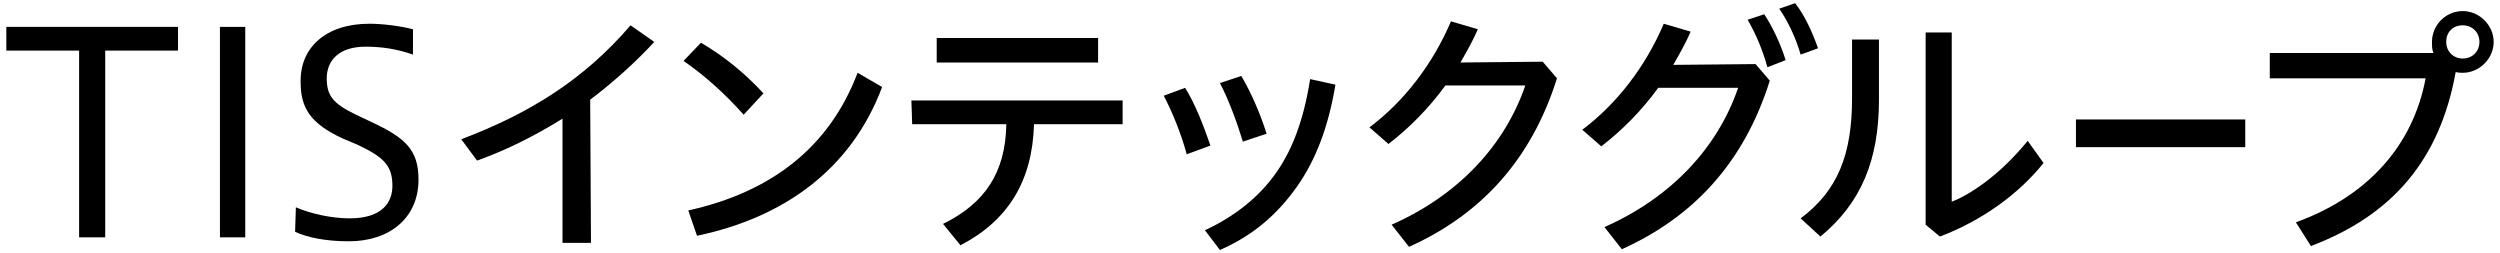
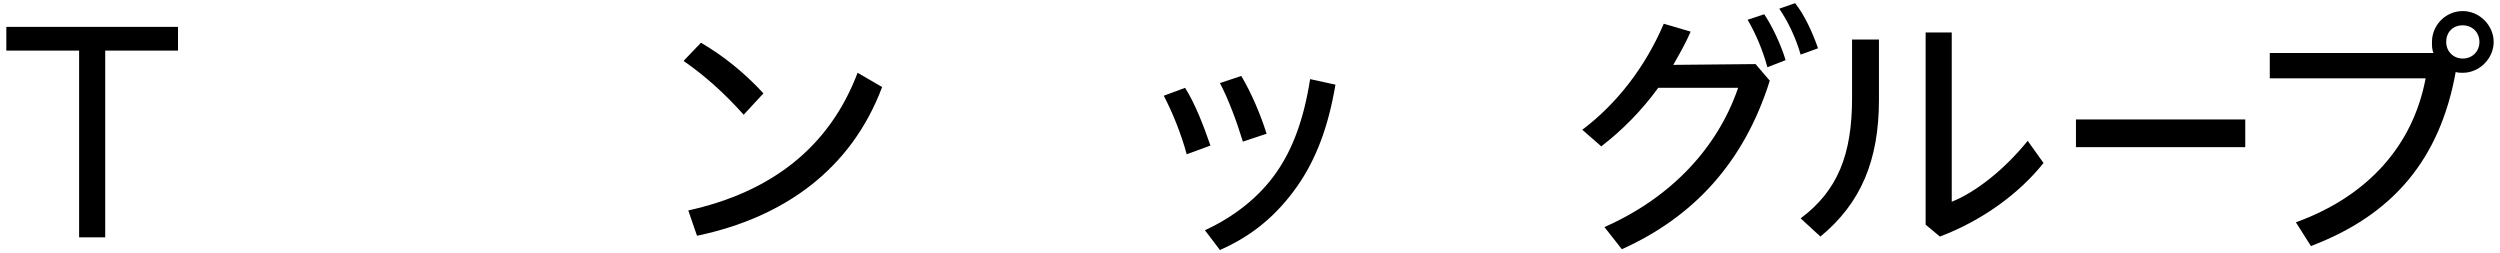
<svg xmlns="http://www.w3.org/2000/svg" version="1.1" id="レイヤー_1" x="0px" y="0px" viewBox="0 0 316 32" style="enable-background:new 0 0 316 32;" xml:space="preserve" width="316" height="32">
  <g>
    <g>
      <path d="M10,30V6.4H0.8v-3h21.7v3h-9.2V30H10z" />
-       <path d="M27.8,30V3.4H31V30H27.8z" />
-       <path d="M37.4,26.2c1.8,0.8,4.5,1.4,6.8,1.4c4.2,0,5.4-2.1,5.4-4.1c0-2.5-1-3.6-4.4-5.2l-1.9-0.8c-4.1-1.9-5.3-3.9-5.3-7.1    C37.9,6,41.2,3,46.7,3c1.7,0,4,0.3,5.5,0.7v3.2c-2-0.7-3.9-1-6-1c-3.3,0-4.9,1.7-4.9,4c0,2.2,0.8,3.2,3.7,4.6l1.9,0.9    c4.3,2,6,3.5,6,7.3c0,4.8-3.6,7.8-8.8,7.8c-3,0-5.3-0.5-6.8-1.2L37.4,26.2L37.4,26.2z" />
    </g>
    <g>
-       <path d="M74.7,30.7h-3.6V15c-3.4,2.1-6.9,3.9-10.8,5.3l-2-2.7c8.5-3.2,15.5-7.5,21.4-14.4l3,2.1c-2.5,2.7-5.2,5.1-8.1,7.3    L74.7,30.7L74.7,30.7z" />
      <path d="M88.6,5.4c2.9,1.7,5.5,3.8,7.9,6.4L94,14.5c-2.5-2.8-5-5-7.6-6.8L88.6,5.4z M87,26.6c10.4-2.3,17.8-7.9,21.4-17.4l3.1,1.8    c-3.9,10.4-12.4,16.5-23.4,18.8L87,26.6z" />
-       <path d="M115.2,12.7h26.7v3h-11.2c-0.2,7.2-3.3,12.2-9.3,15.3l-2.2-2.7c5.3-2.6,7.9-6.5,8-12.6h-11.9L115.2,12.7L115.2,12.7z     M118.4,4.8h20.4v3.1h-20.4V4.8z" />
      <path d="M149.8,11.1c1.3,2.1,2.3,4.7,3.2,7.3l-3,1.1c-0.7-2.6-1.8-5.3-2.9-7.4L149.8,11.1z M168.8,10.7c-0.9,5.4-2.5,9.5-4.8,12.8    c-2.6,3.7-5.7,6.3-9.8,8.1l-1.9-2.5c3.7-1.7,6.9-4.2,9.1-7.4c2-2.9,3.4-6.6,4.2-11.7L168.8,10.7z M156.9,9.6    c1.3,2.2,2.4,4.8,3.2,7.3l-3,1c-0.8-2.6-1.8-5.3-2.9-7.4L156.9,9.6z" />
-       <path d="M195,7.8l1.8,2.1c-3.3,10.5-9.8,17.3-18.7,21.3l-2.2-2.8c8.4-3.7,14.3-10,16.9-17.6h-10.1c-2.1,2.9-4.6,5.4-7.2,7.4    l-2.4-2.1c4.4-3.3,8-8,10.3-13.4l3.4,1c-0.6,1.4-1.4,2.8-2.2,4.2L195,7.8L195,7.8z" />
      <path d="M221.9,8.1l1.8,2.1c-3.3,10.5-9.8,17.3-18.7,21.3l-2.2-2.8c8.4-3.7,14.3-10,16.9-17.6h-10.1c-2.1,2.9-4.6,5.4-7.2,7.4    l-2.4-2.1c4.4-3.3,8-8,10.3-13.4l3.4,1c-0.6,1.4-1.4,2.8-2.2,4.2L221.9,8.1L221.9,8.1z M223,1.8c1,1.5,2.1,3.8,2.7,5.8l-2.3,0.9    c-0.6-2.2-1.5-4.3-2.5-6L223,1.8z M226.9,0.4c1.2,1.5,2.2,3.7,2.9,5.7l-2.2,0.8c-0.6-2.1-1.6-4.2-2.7-5.8L226.9,0.4z" />
      <path d="M237.5,5v7.6c0,7.7-2.3,13.1-7.4,17.3l-2.5-2.3c4.7-3.5,6.5-8.1,6.5-15.2V5H237.5z M246.7,4.1v21.4c3-1.2,6.6-4,9.6-7.7    l2,2.8c-3.1,3.9-7.8,7.3-13.1,9.3l-1.8-1.5V4.1H246.7z" />
      <path d="M283.8,15.1v3.5h-21.4v-3.5H283.8z" />
      <path d="M307.6,6.7c-0.2-0.4-0.2-0.9-0.2-1.4c0-2.1,1.7-3.9,3.9-3.9c2.1,0,3.9,1.8,3.9,3.9s-1.8,3.9-3.9,3.9c-0.3,0-0.6,0-0.9-0.1    c-2,11.1-8,18.1-18.3,22l-1.9-3c9.1-3.3,14.8-9.7,16.4-18.2h-19.7V6.7H307.6z M309.2,5.3c0,1.2,0.9,2.1,2.1,2.1s2.1-0.9,2.1-2.1    s-0.9-2.1-2.1-2.1C310,3.2,309.2,4.1,309.2,5.3z" />
    </g>
  </g>
</svg>